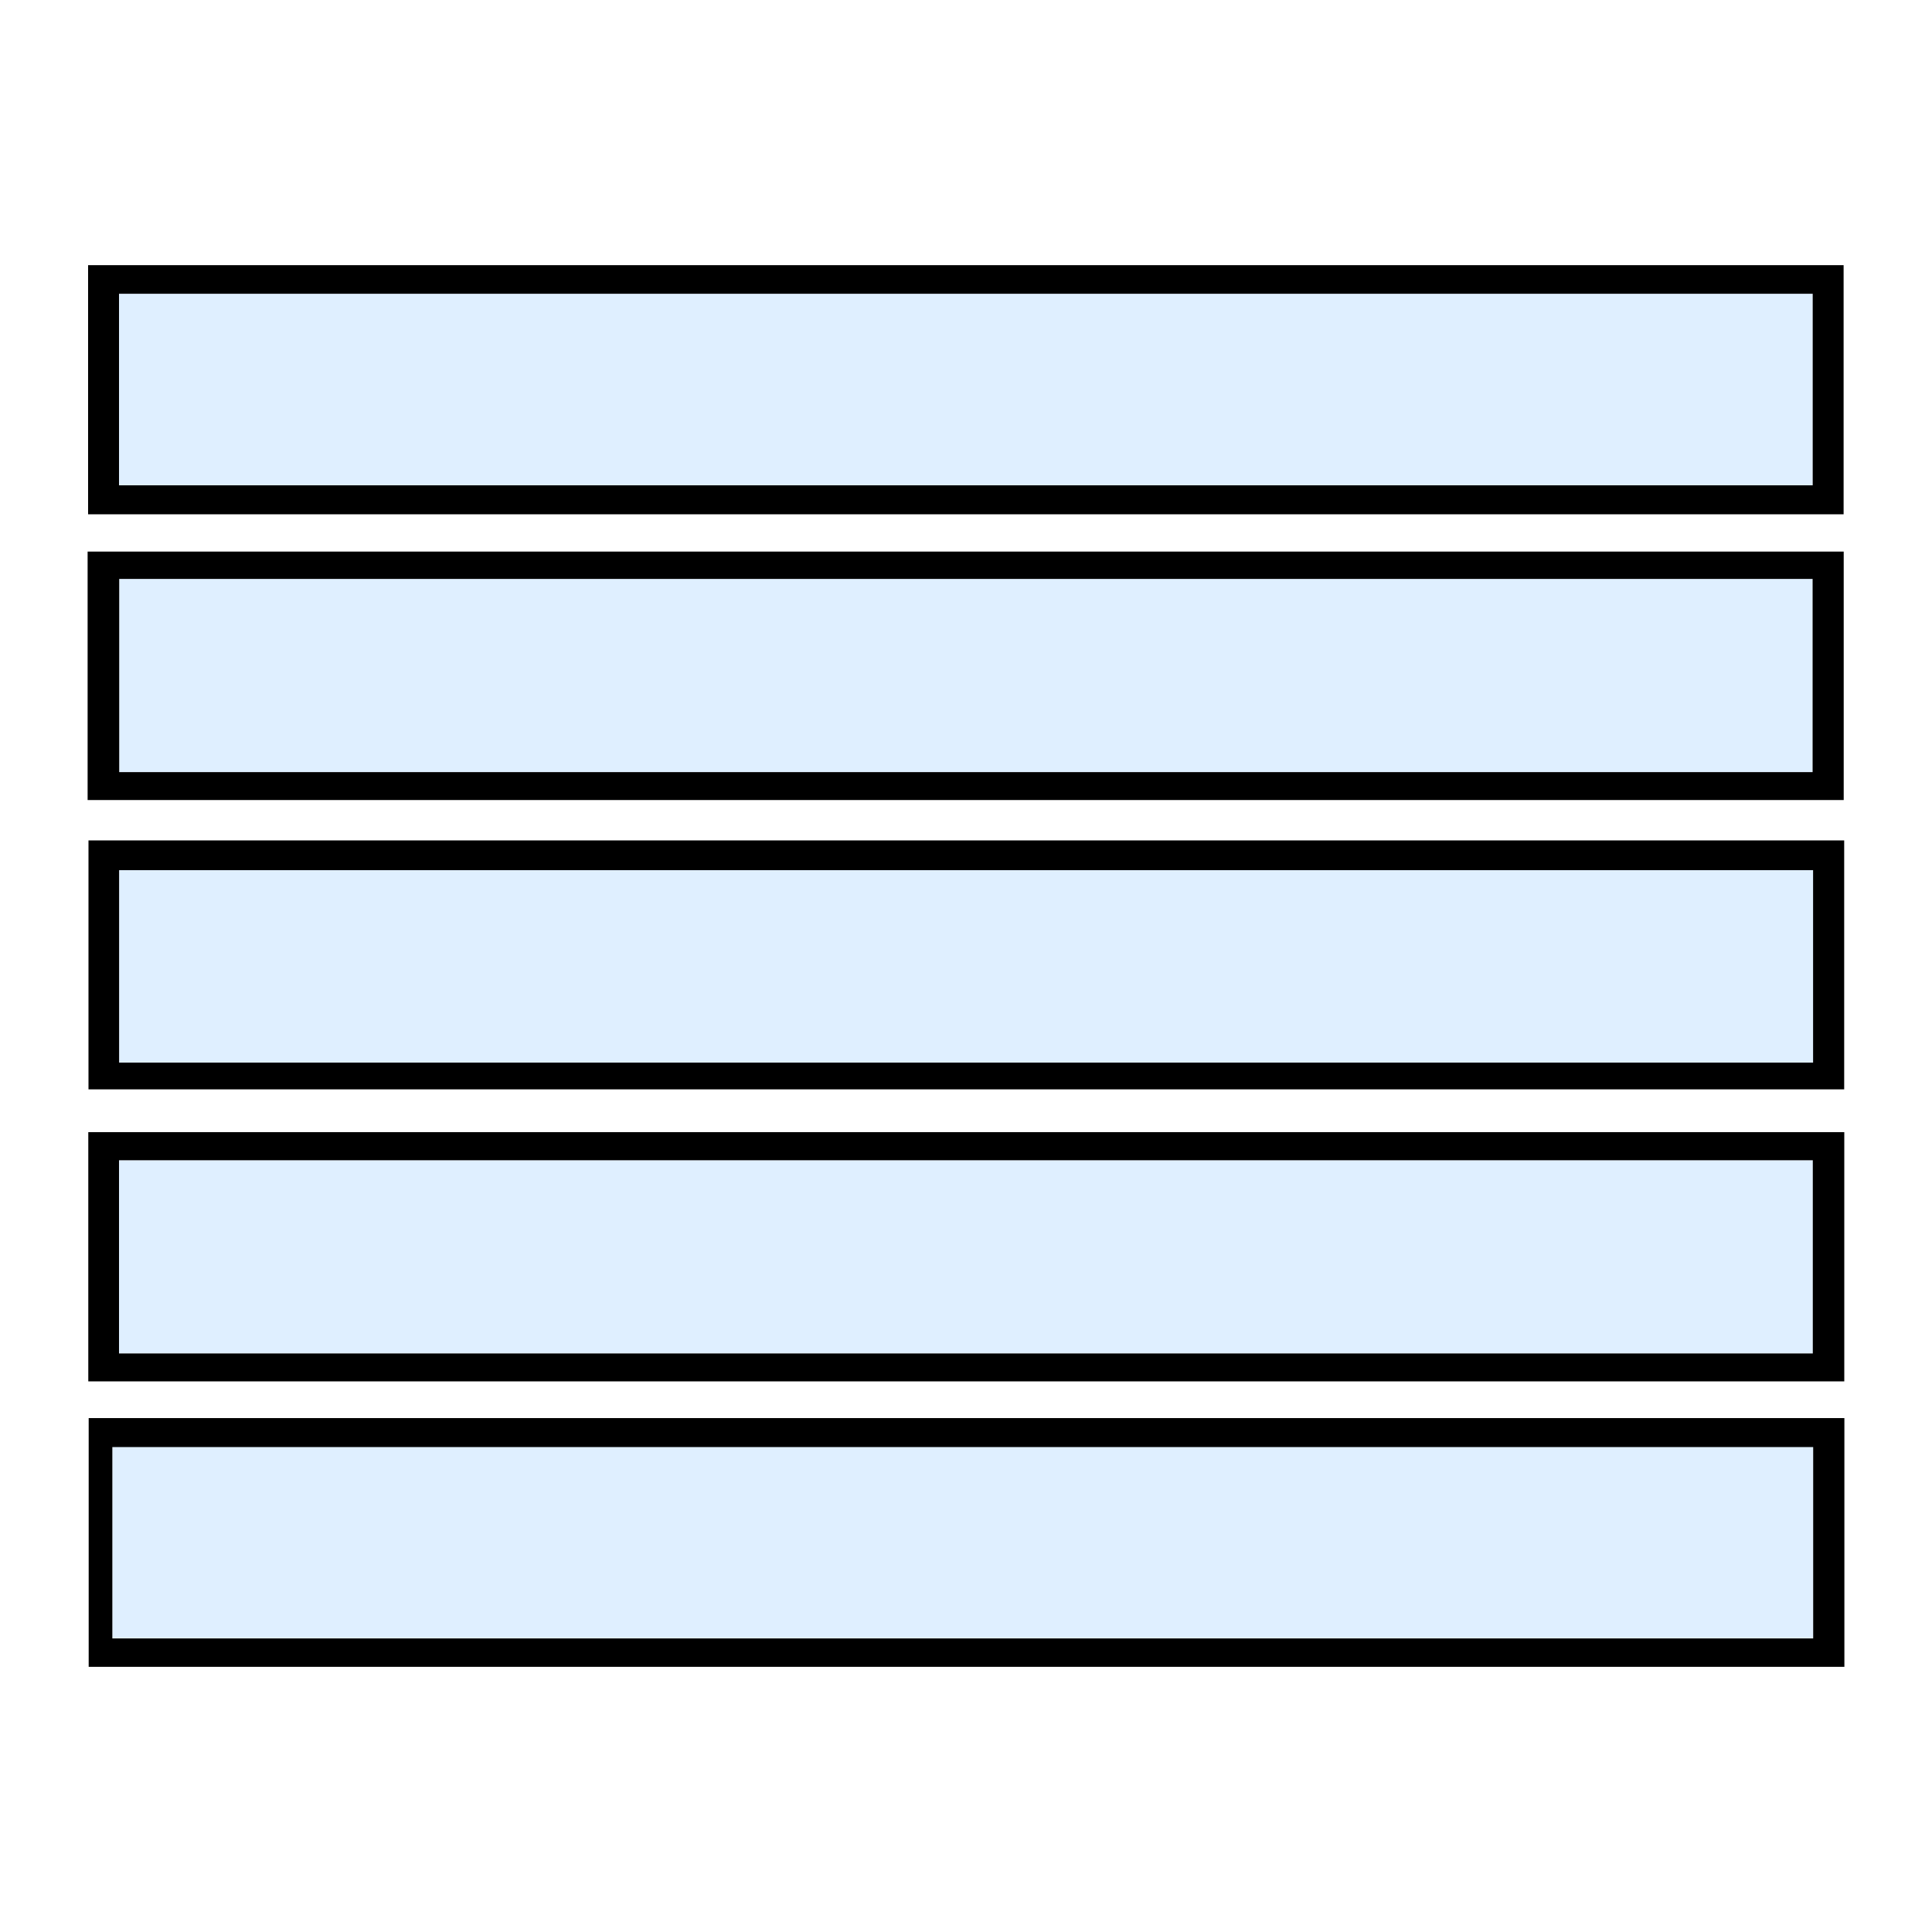
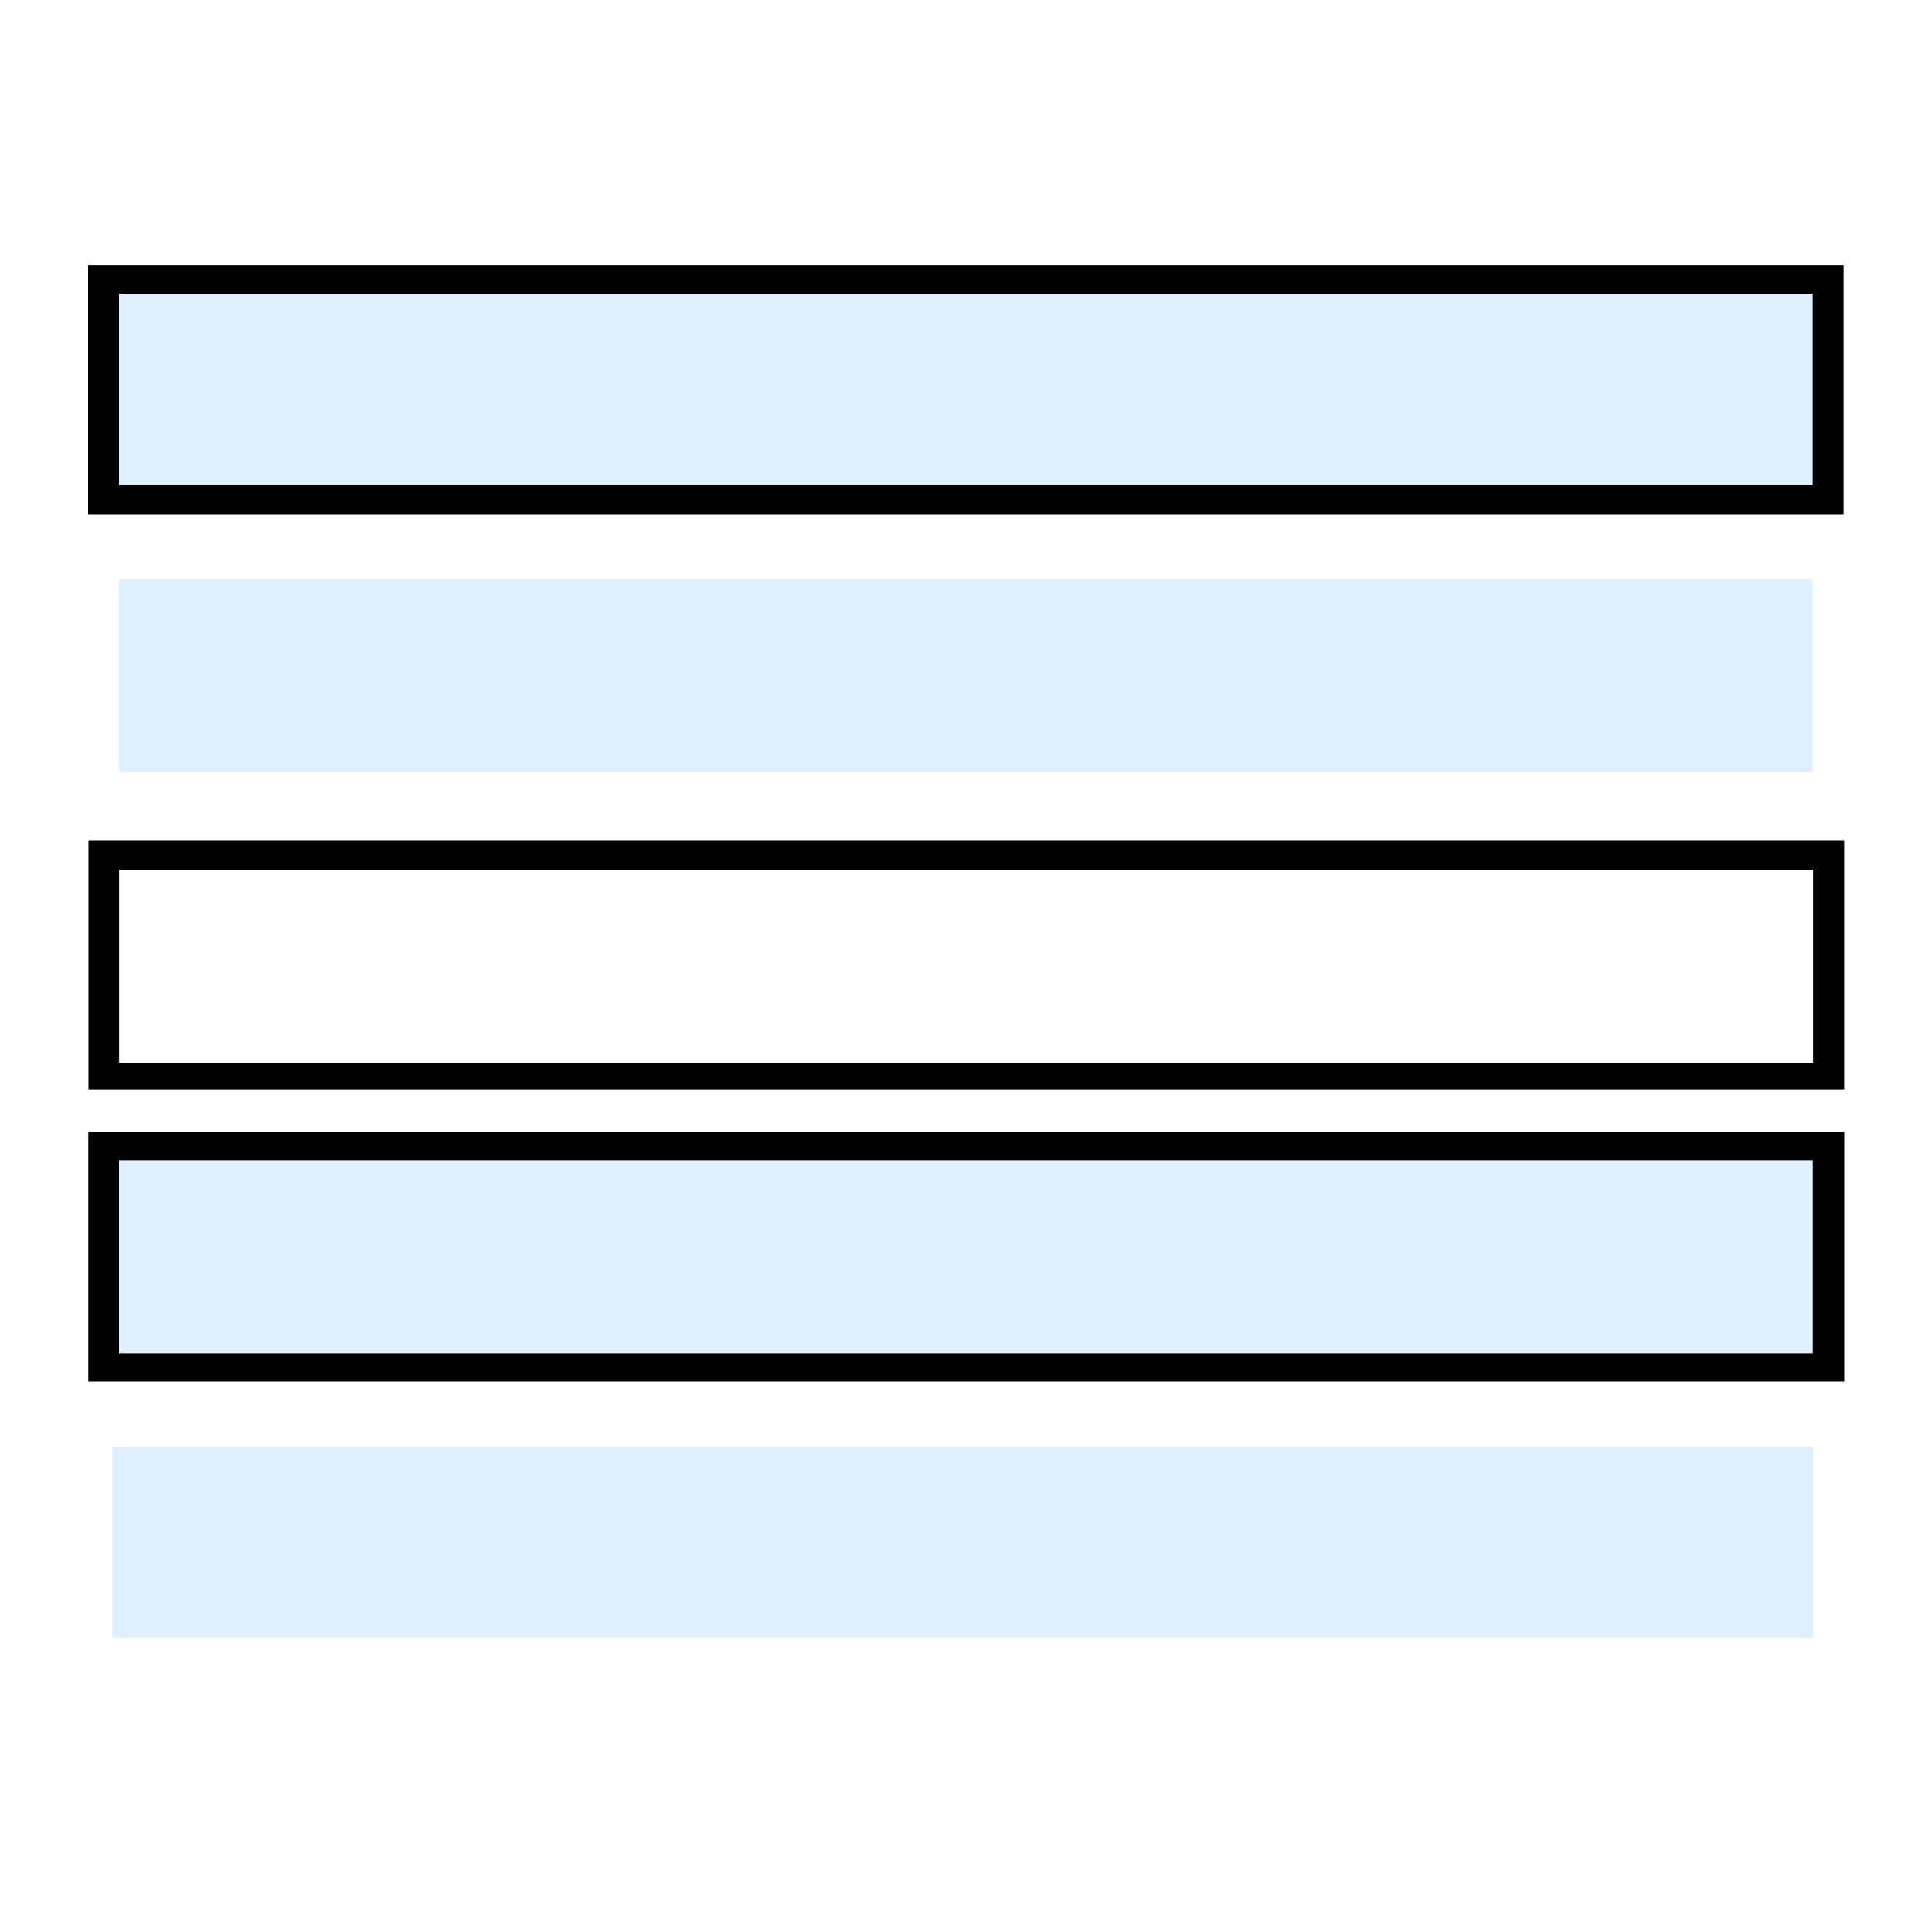
<svg xmlns="http://www.w3.org/2000/svg" viewBox="0 0 200 200">
  <defs>
    <style>.cls-1{opacity:0.3;}.cls-2{fill:#94c8ff;}</style>
  </defs>
  <g id="ablak">
    <g class="cls-1">
-       <path class="cls-2" d="M187.69,90.05H12.33V110H187.69Z" />
-       <path class="cls-2" d="M187.65,30.41H12.32V50.29H187.65Z" />
+       <path class="cls-2" d="M187.65,30.41H12.32V50.29H187.65" />
      <path class="cls-2" d="M12.32,140.11H187.66v-20H12.32Z" />
      <path class="cls-2" d="M12.34,59.93v20h175.3v-20Z" />
      <path class="cls-2" d="M11.63,149.77v19.81H187.7V149.77Z" />
    </g>
  </g>
  <g id="keretek">
    <path d="M9.16,87H190.91v25.77H9.16Zm178.53,3.08H12.33V110H187.69Z" />
    <path d="M9.12,53.24V27.45H190.85V53.24Zm3.2-3H187.65V30.41H12.32Z" />
    <path d="M190.92,143H9.14V117.2H190.92ZM12.32,120.11v20H187.66v-20Z" />
-     <path d="M9.07,82.82V57.1H190.86V82.82Zm3.27-22.89v20h175.3v-20Z" />
-     <path d="M190.93,146.8v25.75H9.18V146.8Zm-3.23,3H11.63v19.81H187.7Z" />
  </g>
</svg>